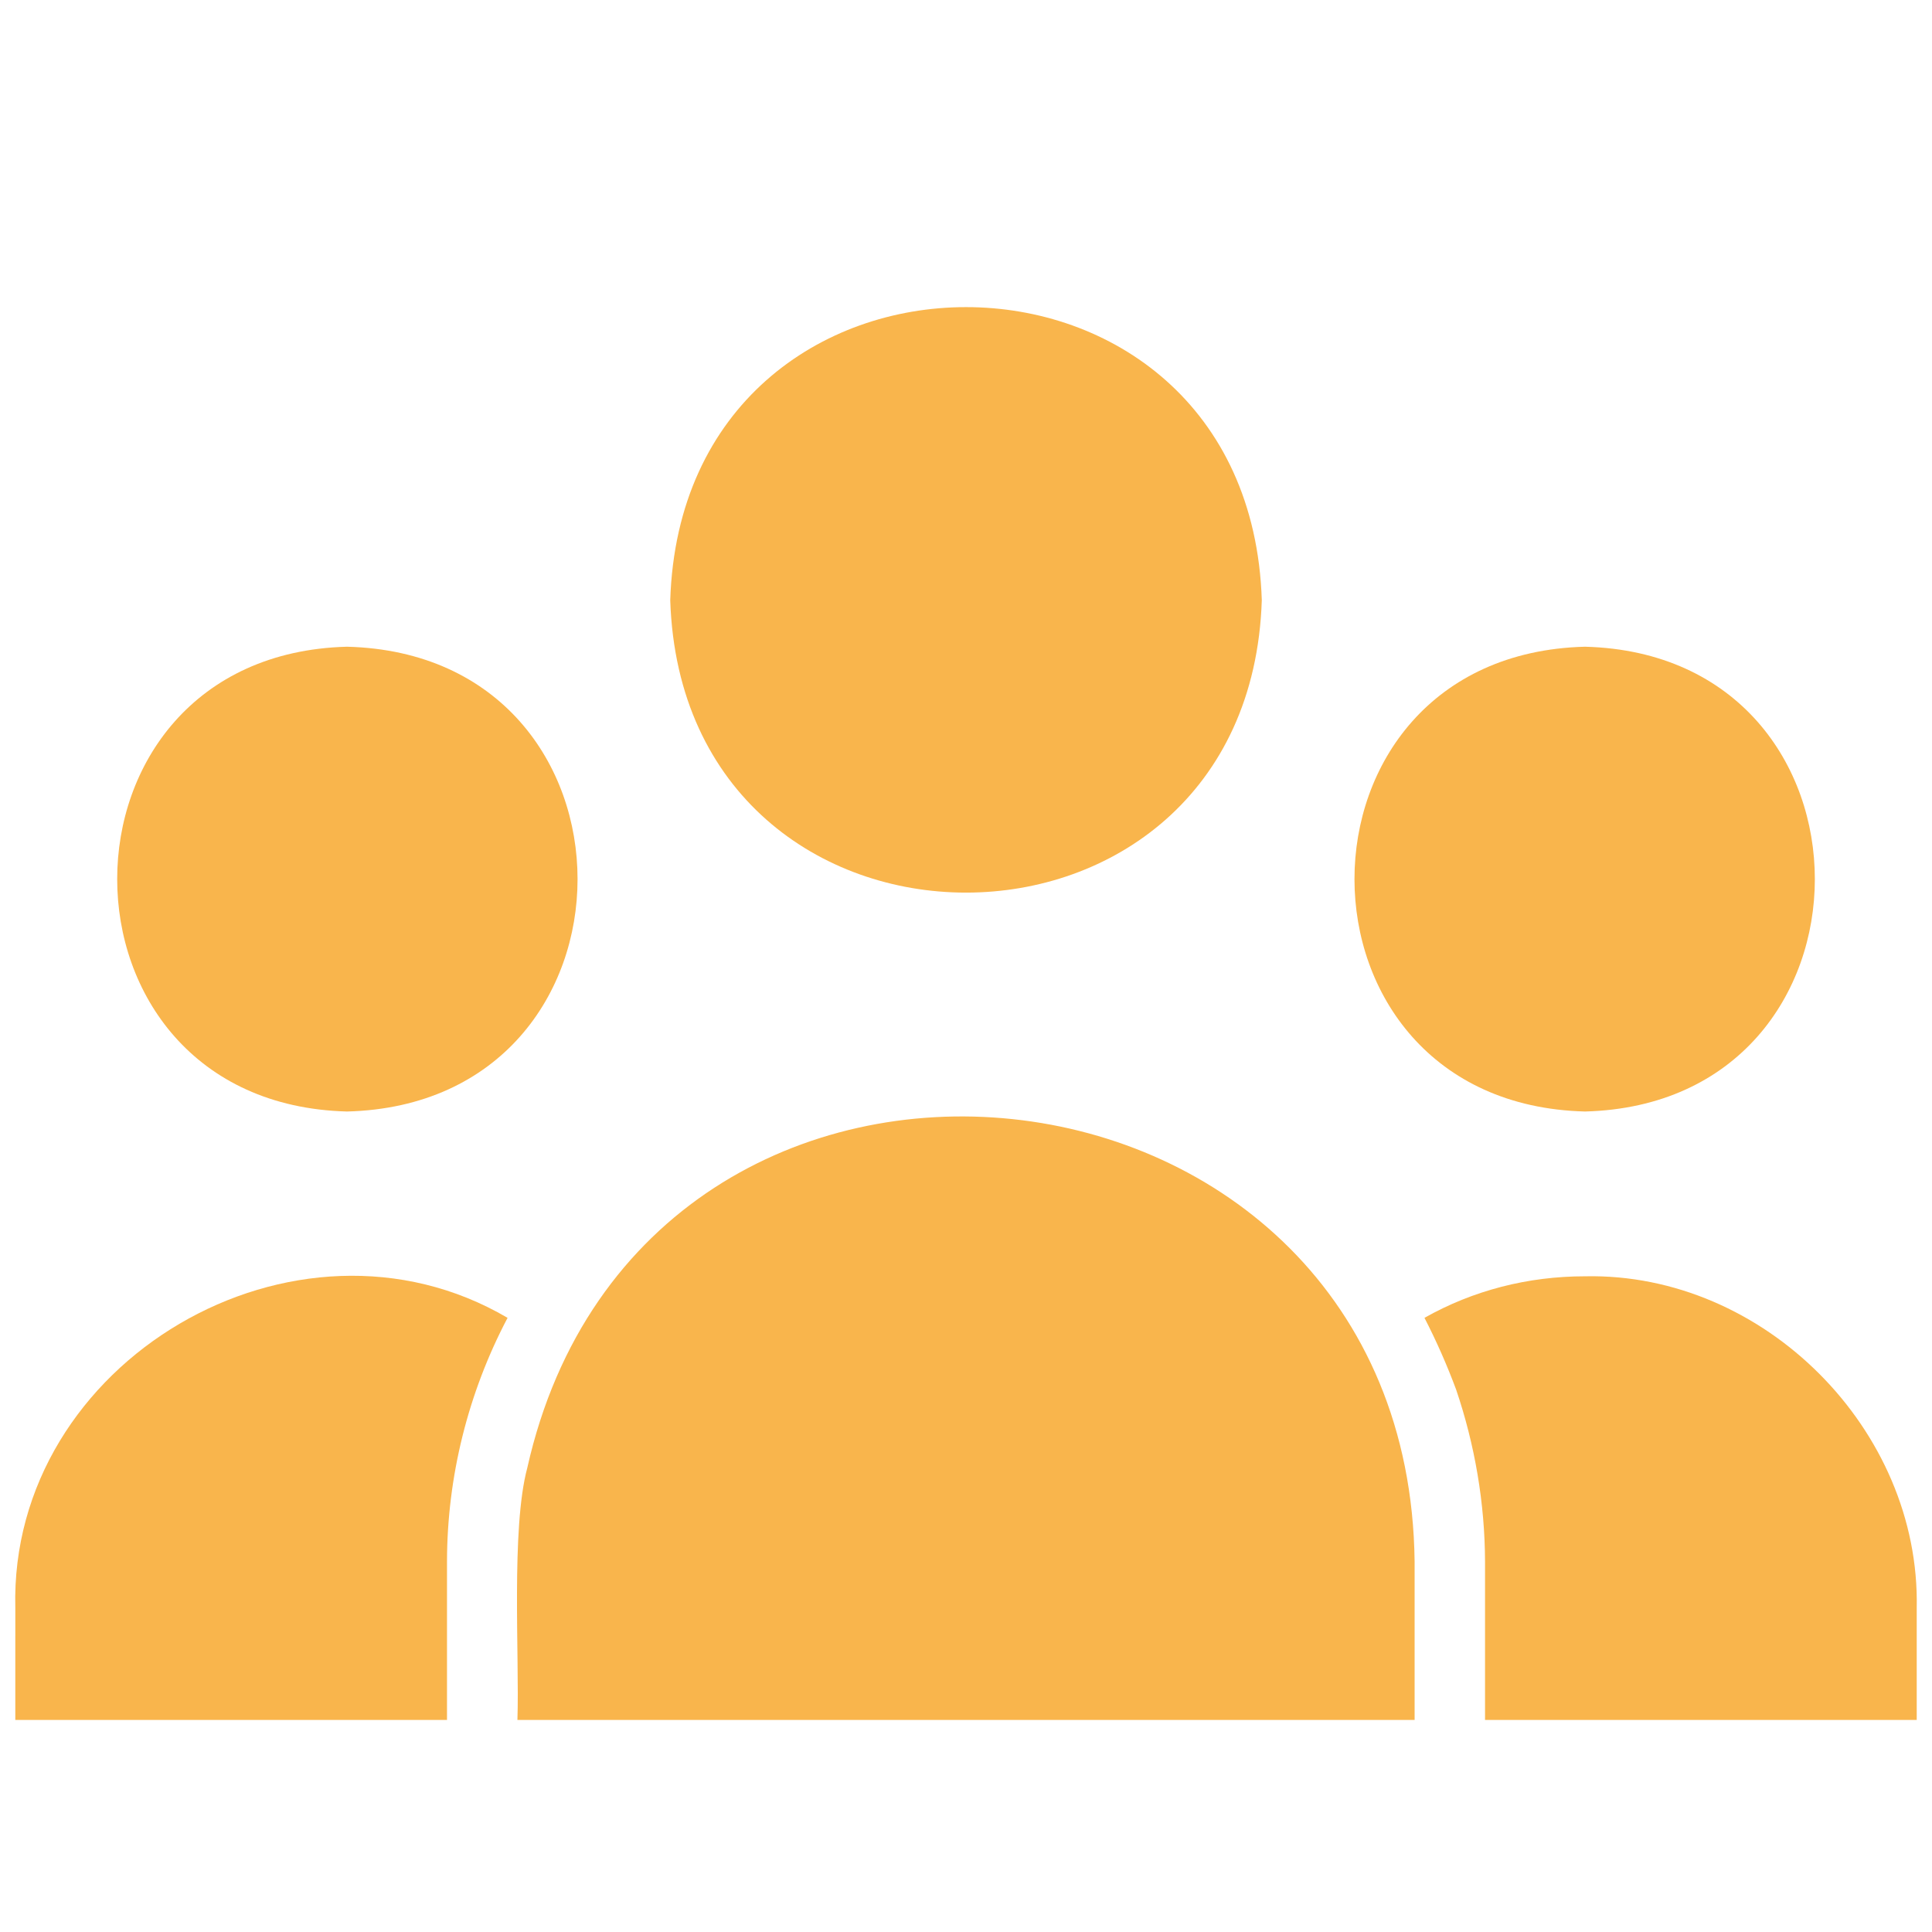
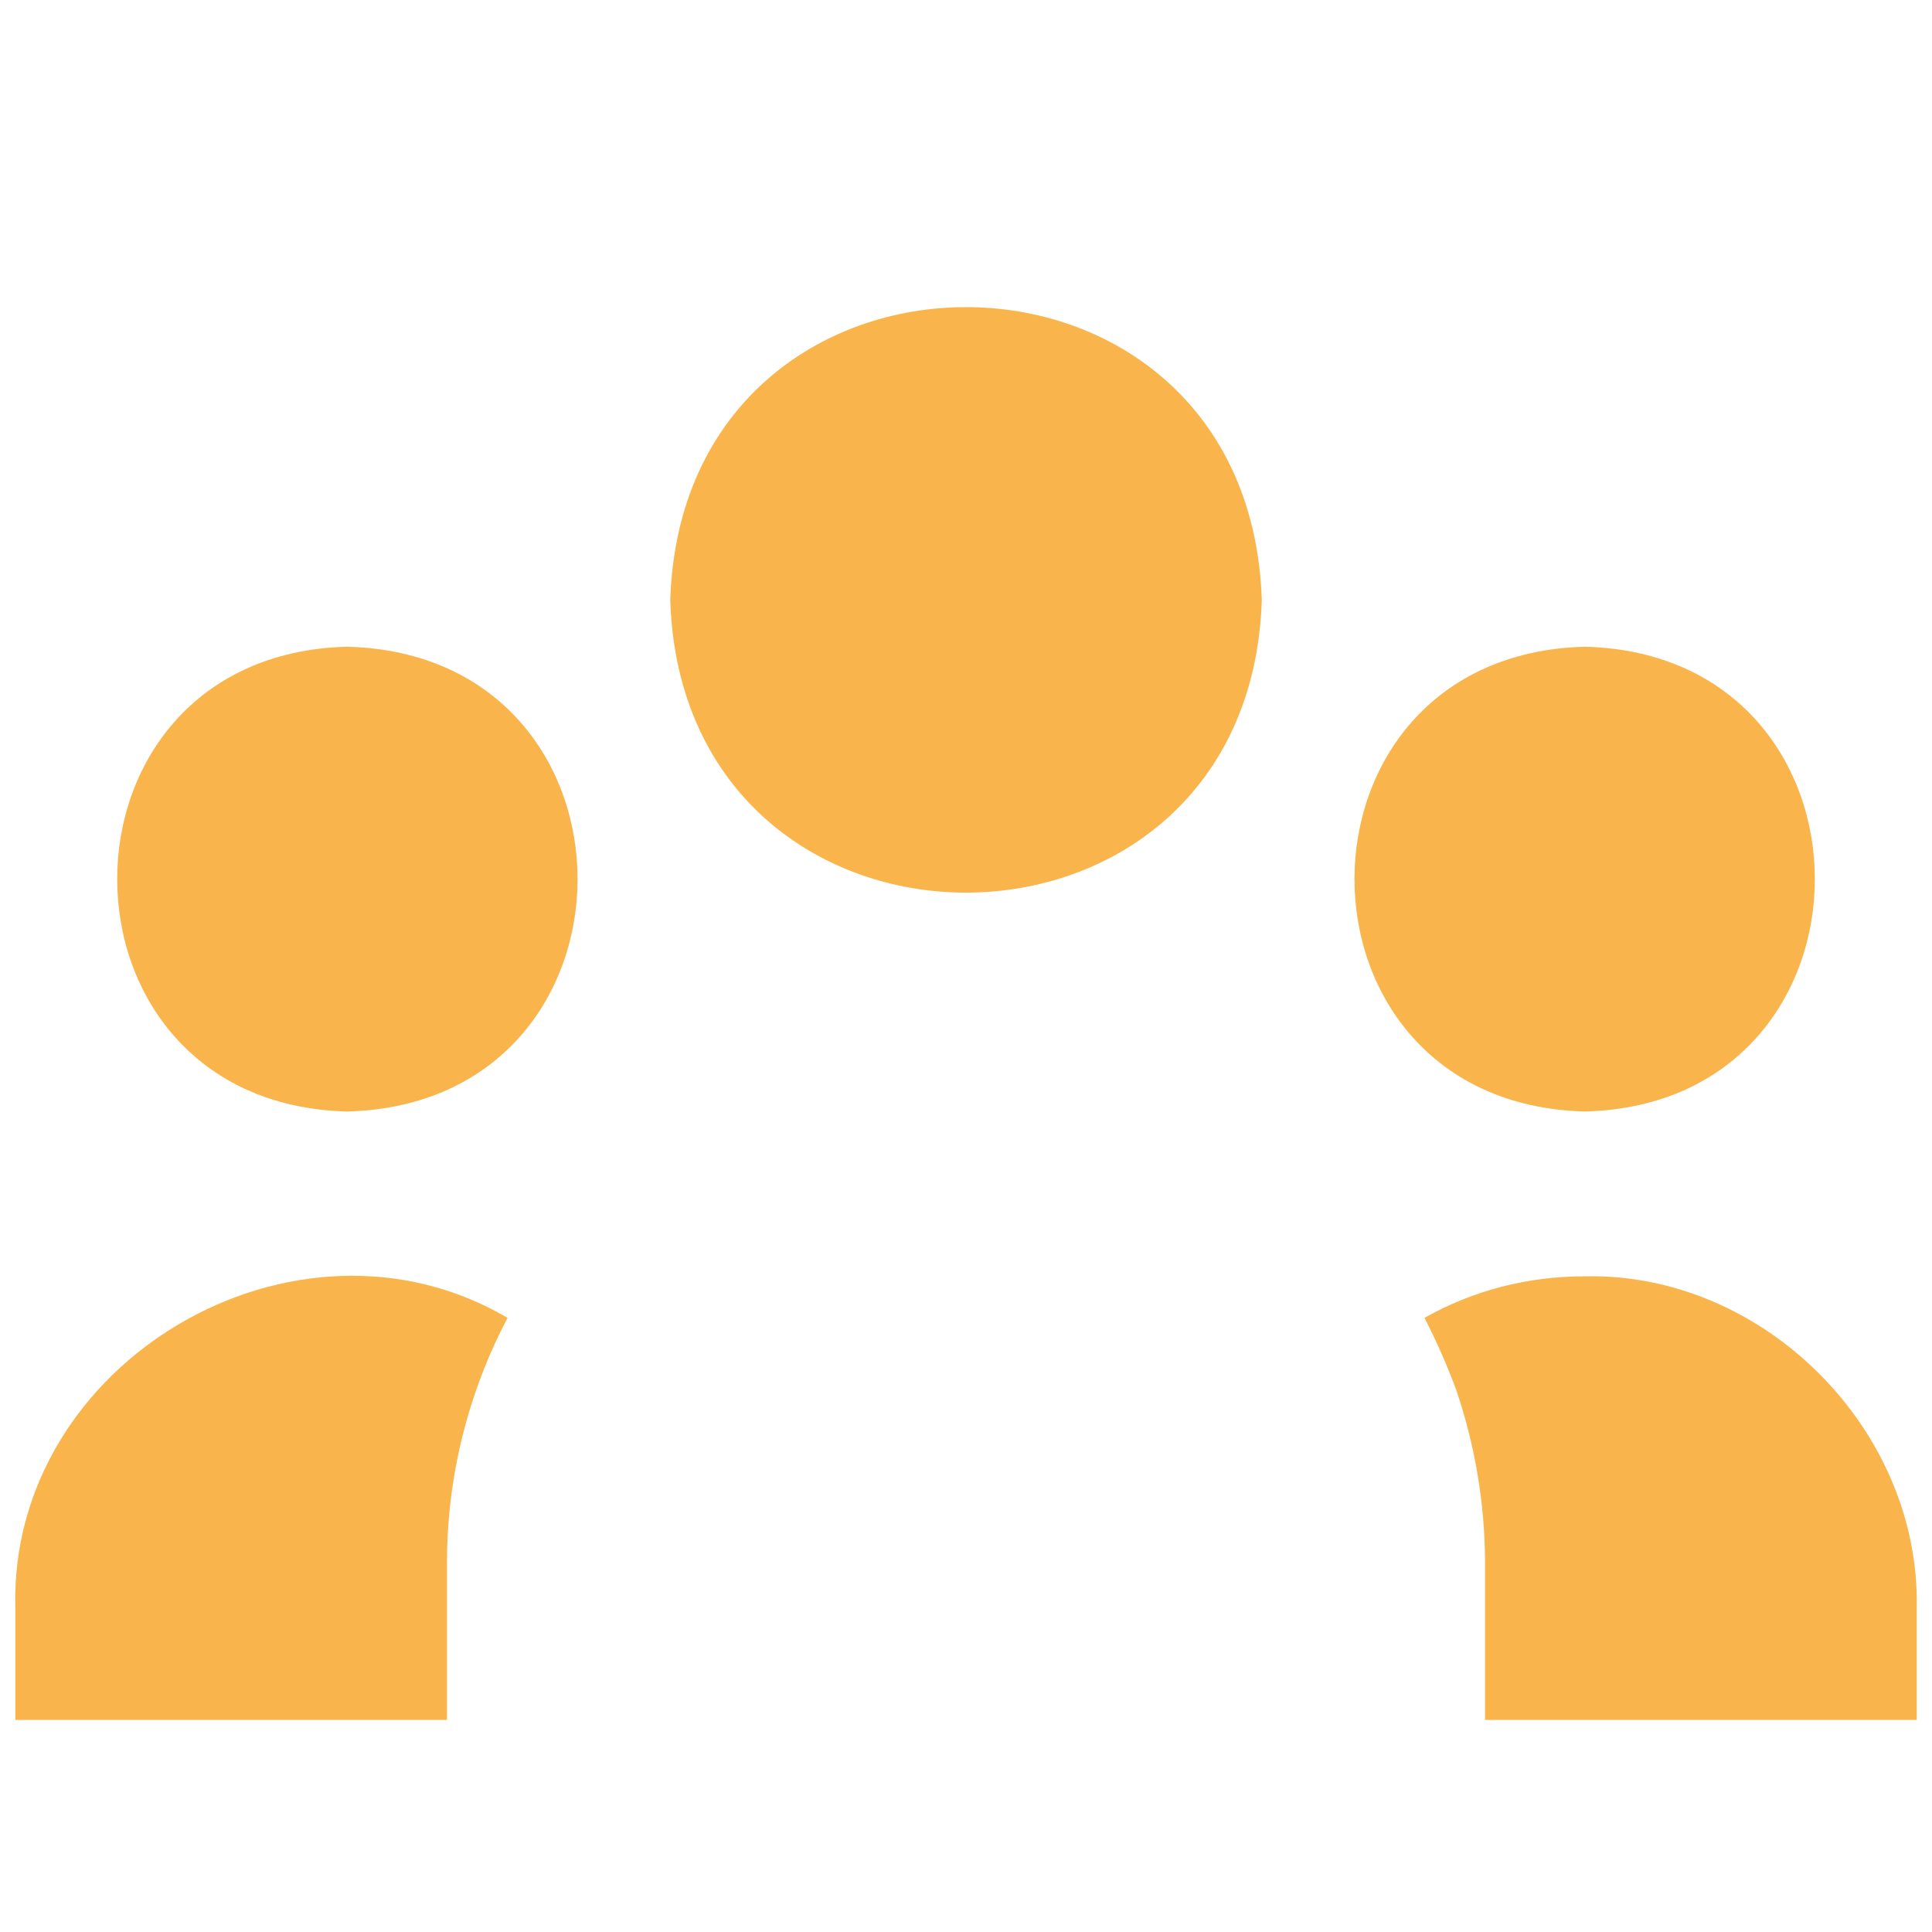
<svg xmlns="http://www.w3.org/2000/svg" width="800" zoomAndPan="magnify" viewBox="0 0 600 600" height="800" preserveAspectRatio="xMidYMid meet" version="1.2">
  <defs>
    <clipPath id="46f9049e7b">
-       <path d="M 160 346 L 440 346 L 440 534.375 L 160 534.375 Z M 160 346 " />
+       <path d="M 160 346 L 440 346 L 440 534.375 L 160 534.375 Z " />
    </clipPath>
    <clipPath id="70ee0cae15">
      <path d="M 4 396 L 158 396 L 158 534.375 L 4 534.375 Z M 4 396 " />
    </clipPath>
    <clipPath id="a040984b50">
      <path d="M 442 396 L 596 396 L 596 534.375 L 442 534.375 Z M 442 396 " />
    </clipPath>
  </defs>
  <g id="4530304b12">
    <path style=" stroke:none;fill-rule:nonzero;fill:#f9b54c;fill-opacity:1;" d="M 208.148 186.41 C 212.098 307.492 387.93 307.461 391.863 186.406 C 387.977 65.023 212.016 65.051 208.148 186.41 Z M 208.148 186.41 " />
    <g clip-rule="nonzero" clip-path="url(#46f9049e7b)">
-       <path style=" stroke:none;fill-rule:nonzero;fill:#f9b54c;fill-opacity:1;" d="M 439.32 484.941 C 437.359 318.988 200.051 294.211 163.754 455.855 C 158.668 474.781 161.344 514.445 160.691 534.148 C 160.691 534.148 439.32 534.148 439.32 534.148 Z M 439.32 484.941 " />
-     </g>
+       </g>
    <path style=" stroke:none;fill-rule:nonzero;fill:#f9b54c;fill-opacity:1;" d="M 107.766 200.844 C 12.594 203.328 12.613 342.715 107.766 345.188 C 203.242 342.758 203.223 203.258 107.766 200.844 Z M 107.766 200.844 " />
    <g clip-rule="nonzero" clip-path="url(#70ee0cae15)">
      <path style=" stroke:none;fill-rule:nonzero;fill:#f9b54c;fill-opacity:1;" d="M 138.82 484.941 C 138.855 458.633 145.359 432.551 157.629 409.27 C 91.848 370.633 2.773 422.723 4.758 499.375 C 4.754 499.375 4.754 534.148 4.754 534.148 L 138.82 534.148 Z M 138.82 484.941 " />
    </g>
    <path style=" stroke:none;fill-rule:nonzero;fill:#f9b54c;fill-opacity:1;" d="M 492.246 345.188 C 587.418 342.703 587.398 203.316 492.242 200.844 C 396.77 203.273 396.789 342.77 492.246 345.188 Z M 492.246 345.188 " />
    <g clip-rule="nonzero" clip-path="url(#a040984b50)">
      <path style=" stroke:none;fill-rule:nonzero;fill:#f9b54c;fill-opacity:1;" d="M 595.254 534.148 L 595.254 499.375 C 596.402 444.012 547.82 395.188 492.246 396.367 C 474.531 396.363 457.473 400.738 442.383 409.266 C 446.098 416.484 449.379 423.922 452.223 431.574 C 458.039 448.723 461.133 466.816 461.191 484.941 C 461.191 484.941 461.191 534.148 461.191 534.148 Z M 595.254 534.148 " />
    </g>
  </g>
</svg>